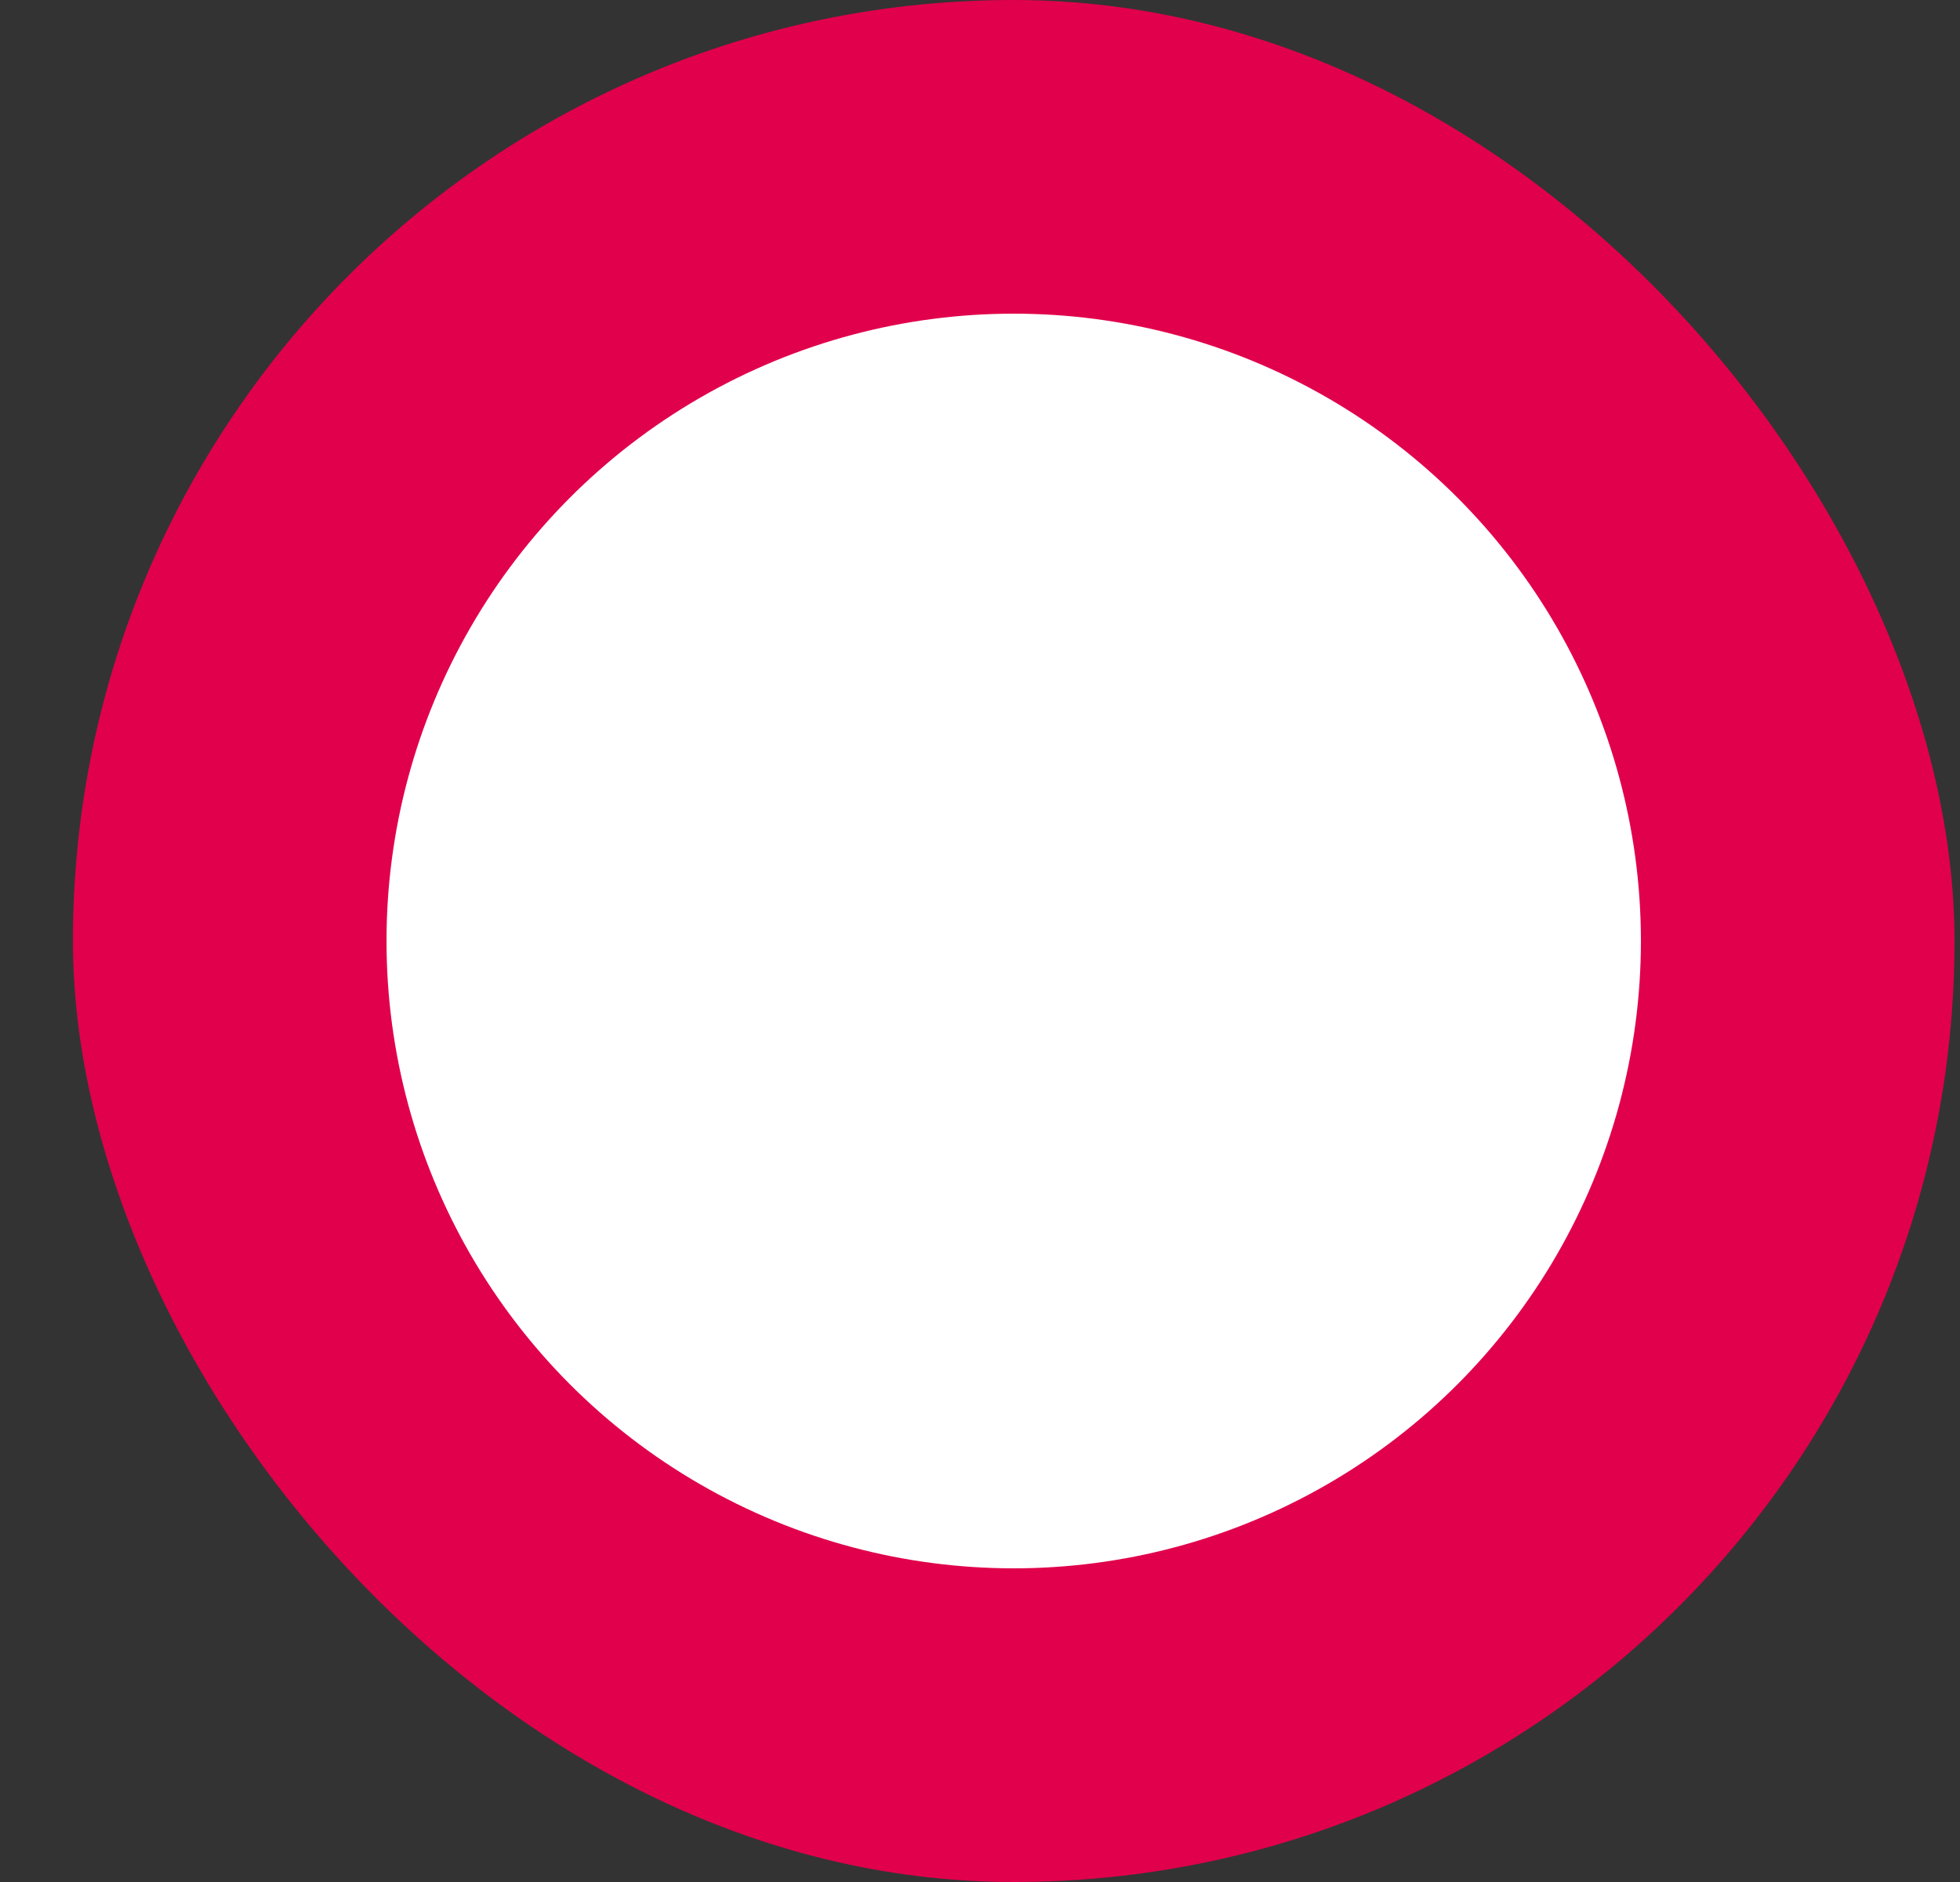
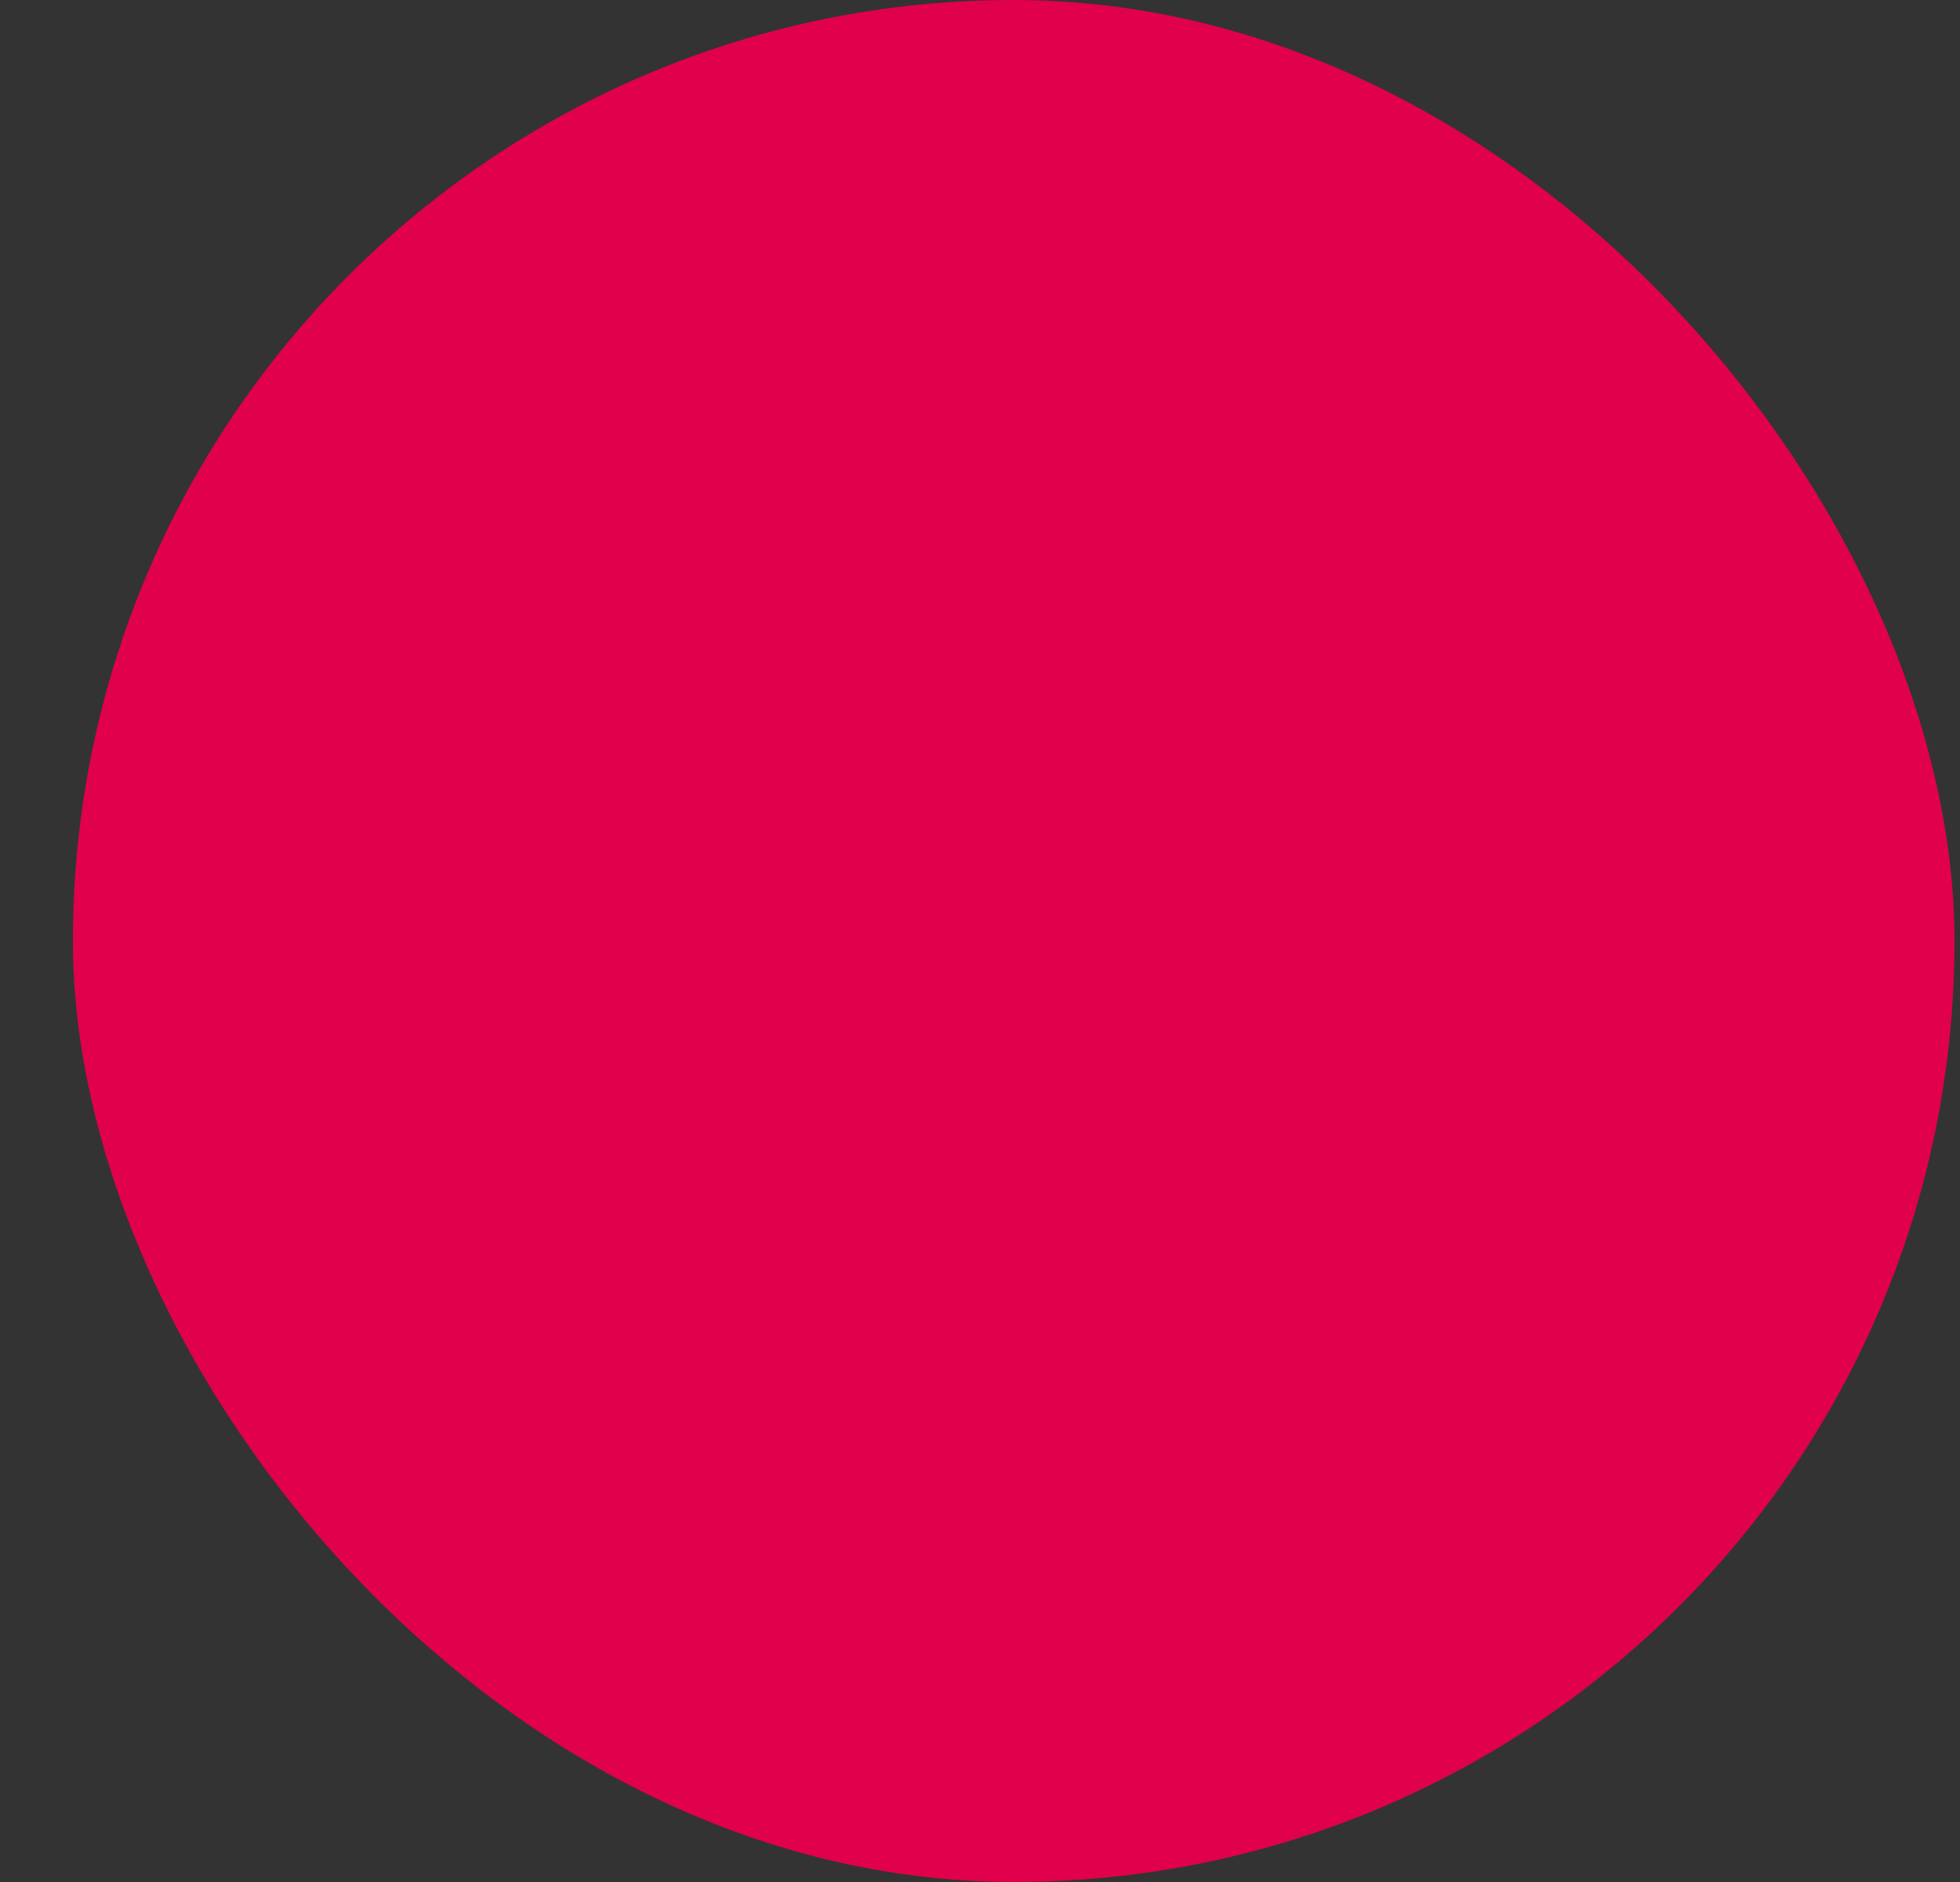
<svg xmlns="http://www.w3.org/2000/svg" width="25" height="24" viewBox="0 0 25 24" fill="none">
  <rect x="0" y="0" width="25" height="24" fill="#333333" stroke="none" />
  <rect x="0.93" width="24" height="24" rx="12" fill="#E1004B" />
-   <circle cx="12.93" cy="12" r="8" fill="white" />
</svg>